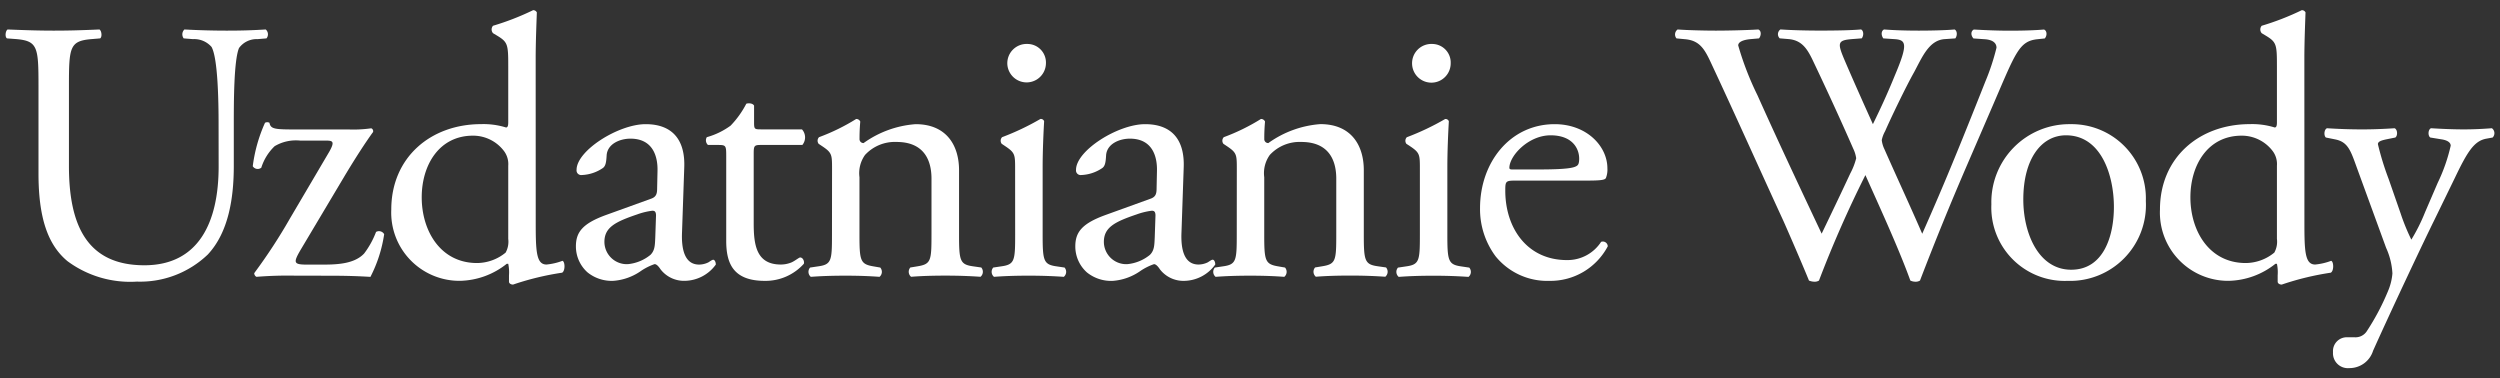
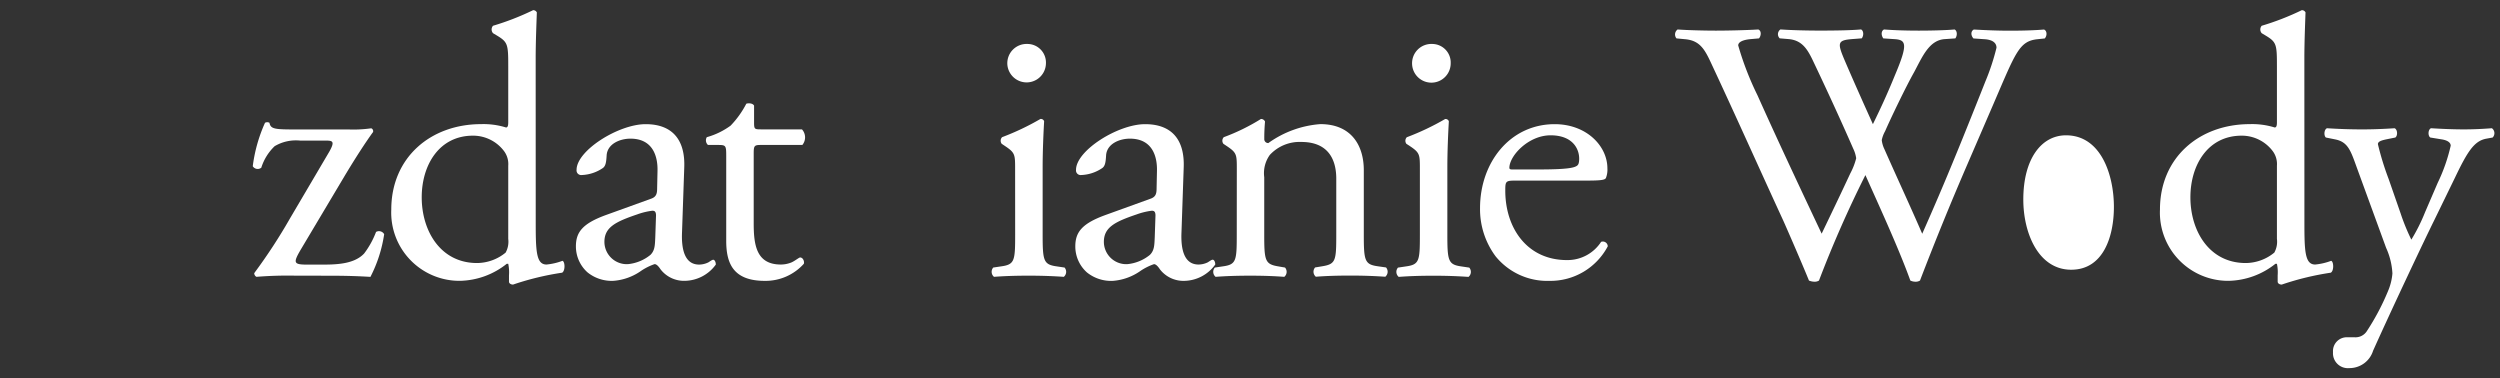
<svg xmlns="http://www.w3.org/2000/svg" id="Layer_1" data-name="Layer 1" viewBox="0 0 215.433 32.598">
  <rect x="0" y="0" width="215.433" height="32.598" fill="#333333" stroke="none" />
  <defs>
    <style>.cls-1{fill:#fff;}</style>
  </defs>
-   <path class="cls-1" d="M18.836,10.668c0-1.984-.064-5.664-.607-6.624a1.981,1.981,0,0,0-1.6-.672l-.8-.064a.579.579,0,0,1,.064-.768c1.216.064,2.4.1,3.648.1,1.343,0,2.208-.032,3.359-.1a.552.552,0,0,1,.064.768l-.768.064a1.872,1.872,0,0,0-1.6.768c-.449,1.056-.449,4.736-.449,6.528v3.616c0,2.783-.447,5.727-2.239,7.647A8.428,8.428,0,0,1,11.8,24.267a9.087,9.087,0,0,1-5.983-1.76c-1.7-1.408-2.5-3.744-2.5-7.552V7.4c0-3.328-.064-3.872-1.92-4.032L.6,3.308C.406,3.18.47,2.636.662,2.54c1.6.064,2.688.1,3.968.1,1.311,0,2.368-.032,3.935-.1.192.1.256.64.064.768l-.768.064c-1.856.16-1.92.7-1.92,4.032v6.911c0,5.152,1.6,8.544,6.5,8.544,4.64,0,6.4-3.648,6.4-8.511Z" />
  <path class="cls-1" d="M25.461,23.755a33.521,33.521,0,0,0-3.36.1.352.352,0,0,1-.192-.32,46.715,46.715,0,0,0,3.072-4.7l3.392-5.759c.512-.9.288-.96-.288-.96H25.877a3.6,3.6,0,0,0-2.208.48,4.366,4.366,0,0,0-1.152,1.855.5.5,0,0,1-.736-.128,13.1,13.1,0,0,1,1.056-3.743.408.408,0,0,1,.384,0c.1.544.448.576,2.272.576h4.544a10.883,10.883,0,0,0,1.952-.1.262.262,0,0,1,.159.319c-.671.929-1.439,2.112-2.367,3.648l-3.872,6.5c-.672,1.152-.608,1.28.608,1.28h1.088c1.248,0,2.88,0,3.776-.96a7.4,7.4,0,0,0,1.024-1.856.514.514,0,0,1,.7.192,11.746,11.746,0,0,1-1.183,3.68c-1.056-.064-2.112-.1-3.584-.1Z" />
  <path class="cls-1" d="M46.165,19.083c0,2.528.032,3.712.928,3.712a5.239,5.239,0,0,0,1.376-.32c.223.064.256.864-.032,1.024a24.058,24.058,0,0,0-4.224,1.024c-.192,0-.352-.1-.352-.256v-.544a3.564,3.564,0,0,0-.064-.992h-.128A6.663,6.663,0,0,1,39.637,24.2a5.879,5.879,0,0,1-5.919-6.144c0-4.48,3.391-7.359,7.743-7.359a6.562,6.562,0,0,1,2.144.288c.16,0,.192-.192.192-.448V5.708c0-1.888-.032-2.08-.992-2.656l-.32-.192a.487.487,0,0,1,0-.64A22.706,22.706,0,0,0,45.941.876a.352.352,0,0,1,.32.192c-.032.96-.1,2.56-.1,3.968Zm-2.368-4.8a1.87,1.87,0,0,0-.352-1.248,3.338,3.338,0,0,0-2.688-1.344c-2.912,0-4.416,2.528-4.416,5.311,0,2.912,1.632,5.664,4.768,5.664a3.915,3.915,0,0,0,2.464-.9,1.941,1.941,0,0,0,.224-1.184Z" />
  <path class="cls-1" d="M56.085,17.131c.479-.16.543-.448.543-.927l.032-1.473c.032-1.183-.351-2.783-2.335-2.783-.9,0-1.984.447-2.048,1.44-.032.511-.064.9-.32,1.087a3.443,3.443,0,0,1-1.824.608.4.4,0,0,1-.448-.447c0-1.664,3.616-3.936,5.951-3.936,2.3,0,3.424,1.344,3.328,3.743l-.192,5.568C58.708,21.483,59,22.8,60.244,22.8a1.839,1.839,0,0,0,.8-.192c.16-.1.32-.224.416-.224.128,0,.224.192.224.416A3.357,3.357,0,0,1,59,24.2a2.552,2.552,0,0,1-2.079-.992c-.128-.192-.321-.448-.513-.448a4.93,4.93,0,0,0-1.248.64,4.729,4.729,0,0,1-2.3.8,3.312,3.312,0,0,1-2.24-.736,2.994,2.994,0,0,1-.992-2.24c0-1.248.608-1.984,2.656-2.72ZM54.1,22.763a3.615,3.615,0,0,0,1.951-.8c.385-.384.385-.832.416-1.5l.064-1.888c0-.352-.128-.416-.32-.416a6.066,6.066,0,0,0-1.312.32c-1.887.64-2.815,1.12-2.815,2.368A1.929,1.929,0,0,0,54.1,22.763Z" />
  <path class="cls-1" d="M65.525,12.492c-.544,0-.576.1-.576.768v5.983c0,1.856.224,3.552,2.336,3.552a2.433,2.433,0,0,0,.863-.16c.289-.1.7-.448.8-.448.257,0,.385.352.321.544a4.433,4.433,0,0,1-3.36,1.472c-2.752,0-3.328-1.536-3.328-3.456V13.419c0-.863-.032-.927-.672-.927h-.9a.532.532,0,0,1-.1-.672,6.354,6.354,0,0,0,2.048-.992A7.922,7.922,0,0,0,64.309,8.94c.16-.064.544-.064.672.16v1.44c0,.576.032.608.576.608h3.551a1.024,1.024,0,0,1,.033,1.344Z" />
-   <path class="cls-1" d="M71.7,14.572c0-1.248,0-1.409-.864-1.984l-.288-.193a.436.436,0,0,1,.032-.575,17.437,17.437,0,0,0,3.2-1.568.373.373,0,0,1,.352.224c-.064.736-.064,1.216-.064,1.5a.335.335,0,0,0,.352.351A8.781,8.781,0,0,1,78.9,10.7c2.656,0,3.744,1.824,3.744,3.967v5.5c0,2.3.064,2.624,1.215,2.784l.7.1a.562.562,0,0,1-.064.8c-.96-.064-1.889-.1-3.008-.1-1.152,0-2.112.032-2.976.1a.56.56,0,0,1-.064-.8l.608-.1c1.184-.192,1.215-.48,1.215-2.784V15.4c0-1.824-.831-3.167-3.007-3.167a3.489,3.489,0,0,0-2.72,1.119,2.7,2.7,0,0,0-.48,1.92v4.9c0,2.3.064,2.592,1.216,2.784l.576.1a.56.56,0,0,1-.064.8c-.864-.064-1.792-.1-2.912-.1-1.152,0-2.112.032-3.008.1a.559.559,0,0,1-.063-.8l.671-.1c1.184-.16,1.216-.48,1.216-2.784Z" />
  <path class="cls-1" d="M87.476,14.572c0-1.248,0-1.409-.864-1.984l-.288-.193a.436.436,0,0,1,.032-.575,21.983,21.983,0,0,0,3.3-1.568.3.3,0,0,1,.32.192c-.064,1.12-.128,2.656-.128,3.968v5.759c0,2.3.064,2.624,1.216,2.784l.672.1a.56.56,0,0,1-.064.8c-.96-.064-1.888-.1-3.008-.1-1.152,0-2.112.032-3.008.1a.56.56,0,0,1-.064-.8l.672-.1c1.184-.16,1.216-.48,1.216-2.784Zm2.656-9.12a1.665,1.665,0,0,1-3.328.064,1.663,1.663,0,0,1,1.728-1.728A1.6,1.6,0,0,1,90.132,5.452Z" />
  <path class="cls-1" d="M99.124,17.131c.48-.16.544-.448.544-.927l.031-1.473c.032-1.183-.351-2.783-2.335-2.783-.9,0-1.984.447-2.048,1.44-.032.511-.064.9-.32,1.087a3.443,3.443,0,0,1-1.824.608.4.4,0,0,1-.448-.447c0-1.664,3.616-3.936,5.951-3.936,2.305,0,3.424,1.344,3.328,3.743l-.191,5.568c-.065,1.472.223,2.784,1.471,2.784a1.839,1.839,0,0,0,.8-.192c.16-.1.32-.224.416-.224.128,0,.224.192.224.416a3.357,3.357,0,0,1-2.688,1.408,2.553,2.553,0,0,1-2.079-.992c-.128-.192-.321-.448-.513-.448a4.93,4.93,0,0,0-1.248.64,4.729,4.729,0,0,1-2.3.8,3.312,3.312,0,0,1-2.24-.736,2.994,2.994,0,0,1-.992-2.24c0-1.248.608-1.984,2.656-2.72ZM97.14,22.763a3.612,3.612,0,0,0,1.951-.8c.385-.384.385-.832.416-1.5l.064-1.888c0-.352-.128-.416-.32-.416a6.066,6.066,0,0,0-1.312.32c-1.887.64-2.815,1.12-2.815,2.368A1.929,1.929,0,0,0,97.14,22.763Z" />
  <path class="cls-1" d="M106.58,14.572c0-1.248,0-1.409-.864-1.984l-.288-.193a.436.436,0,0,1,.032-.575,17.437,17.437,0,0,0,3.2-1.568.372.372,0,0,1,.351.224c-.064.736-.064,1.216-.064,1.5a.335.335,0,0,0,.352.351,8.784,8.784,0,0,1,4.48-1.631c2.656,0,3.744,1.824,3.744,3.967v5.5c0,2.3.064,2.624,1.216,2.784l.7.1a.56.56,0,0,1-.064.8c-.96-.064-1.888-.1-3.008-.1-1.152,0-2.112.032-2.976.1a.56.56,0,0,1-.064-.8l.608-.1c1.184-.192,1.216-.48,1.216-2.784V15.4c0-1.824-.832-3.167-3.008-3.167a3.491,3.491,0,0,0-2.72,1.119,2.7,2.7,0,0,0-.48,1.92v4.9c0,2.3.064,2.592,1.217,2.784l.575.1a.56.56,0,0,1-.064.8c-.863-.064-1.792-.1-2.911-.1-1.152,0-2.112.032-3.008.1a.56.56,0,0,1-.064-.8l.672-.1c1.184-.16,1.216-.48,1.216-2.784Z" />
  <path class="cls-1" d="M122.356,14.572c0-1.248,0-1.409-.864-1.984L121.2,12.4a.437.437,0,0,1,.031-.575,21.937,21.937,0,0,0,3.3-1.568.3.3,0,0,1,.321.192c-.065,1.12-.129,2.656-.129,3.968v5.759c0,2.3.064,2.624,1.216,2.784l.672.1a.56.56,0,0,1-.064.8c-.96-.064-1.888-.1-3.007-.1-1.152,0-2.112.032-3.008.1a.56.56,0,0,1-.064-.8l.672-.1c1.184-.16,1.216-.48,1.216-2.784Zm2.655-9.12a1.664,1.664,0,0,1-3.327.064,1.663,1.663,0,0,1,1.728-1.728A1.6,1.6,0,0,1,125.011,5.452Z" />
  <path class="cls-1" d="M130.579,15.563c-.832,0-.864.064-.864.864,0,3.232,1.888,5.984,5.312,5.984a3.449,3.449,0,0,0,2.944-1.568.422.422,0,0,1,.575.384,5.59,5.59,0,0,1-5.023,2.976,5.735,5.735,0,0,1-4.64-2.112,6.793,6.793,0,0,1-1.343-4.16c0-3.935,2.591-7.231,6.431-7.231,2.752,0,4.544,1.888,4.544,3.807a1.977,1.977,0,0,1-.128.832c-.1.192-.544.224-1.888.224Zm1.984-.96c2.368,0,3.072-.128,3.328-.319.1-.064.192-.192.192-.608,0-.9-.608-2.016-2.464-2.016-1.888,0-3.52,1.728-3.552,2.783,0,.064,0,.16.224.16Z" />
  <path class="cls-1" d="M144.467,3.308a.526.526,0,0,1,.1-.768c.864.064,2.3.1,3.3.1.9,0,2.528-.032,3.647-.1.288.1.257.544.064.768l-.735.064c-.672.064-1.056.256-1.056.544A25.793,25.793,0,0,0,151.442,8.2c1.792,4,3.68,8,5.536,11.935.768-1.6,1.632-3.392,2.464-5.184a5.774,5.774,0,0,0,.512-1.312,2.781,2.781,0,0,0-.256-.832c-1.12-2.559-2.3-5.119-3.52-7.679-.48-.992-.96-1.664-2.048-1.76l-.768-.064a.5.5,0,0,1,.064-.768c.929.064,2.144.1,3.424.1,1.6,0,2.784-.032,3.52-.1.224.1.256.512.064.768l-.832.064c-1.248.1-1.28.32-.672,1.76C159.6,6.7,160.5,8.716,161.394,10.7c.608-1.248,1.184-2.464,1.888-4.192,1.152-2.72.991-3.072-.032-3.136l-.96-.064c-.224-.32-.16-.672.064-.768.864.064,1.824.1,3.007.1,1.057,0,2.336-.032,3.072-.1.224.1.256.512.064.768l-.928.064c-1.343.1-1.92,1.536-2.624,2.848-.672,1.184-2.015,3.968-2.5,5.088a2.612,2.612,0,0,0-.288.768,2.436,2.436,0,0,0,.224.768c1.088,2.464,2.208,4.863,3.263,7.3.993-2.24,1.953-4.479,2.88-6.751.64-1.537,2.336-5.792,2.56-6.368a19.4,19.4,0,0,0,.96-2.912c0-.448-.384-.7-1.056-.736l-.928-.064c-.256-.288-.224-.64.032-.768,1.216.064,2.08.1,3.072.1,1.216,0,2.144-.032,2.976-.1.256.1.288.512.064.768l-.608.064c-1.6.16-1.888,1.12-3.808,5.568l-2.336,5.408c-1.408,3.263-2.687,6.4-4,9.823a.687.687,0,0,1-.384.1,1.019,1.019,0,0,1-.448-.1c-1.024-2.848-2.88-6.848-3.872-9.088a98.455,98.455,0,0,0-4,9.088.682.682,0,0,1-.384.1,1.284,1.284,0,0,1-.48-.1c-.544-1.344-1.792-4.224-2.208-5.152-2.048-4.447-4.032-8.895-6.111-13.343-.608-1.312-.992-2.176-2.336-2.3Z" />
-   <path class="cls-1" d="M184.914,17.323a6.536,6.536,0,0,1-6.752,6.88,6.325,6.325,0,0,1-6.559-6.592,6.723,6.723,0,0,1,6.815-6.911A6.393,6.393,0,0,1,184.914,17.323Zm-6.88-5.663c-2.112,0-3.679,2.016-3.679,5.535,0,2.912,1.312,6.048,4.127,6.048s3.68-2.944,3.68-5.408C182.162,15.116,181.074,11.66,178.034,11.66Z" />
+   <path class="cls-1" d="M184.914,17.323A6.393,6.393,0,0,1,184.914,17.323Zm-6.88-5.663c-2.112,0-3.679,2.016-3.679,5.535,0,2.912,1.312,6.048,4.127,6.048s3.68-2.944,3.68-5.408C182.162,15.116,181.074,11.66,178.034,11.66Z" />
  <path class="cls-1" d="M198.578,19.083c0,2.528.032,3.712.928,3.712a5.239,5.239,0,0,0,1.376-.32c.224.064.256.864-.032,1.024a24.058,24.058,0,0,0-4.224,1.024c-.192,0-.352-.1-.352-.256v-.544a3.564,3.564,0,0,0-.064-.992h-.128A6.663,6.663,0,0,1,192.05,24.2a5.879,5.879,0,0,1-5.919-6.144c0-4.48,3.391-7.359,7.743-7.359a6.562,6.562,0,0,1,2.144.288c.16,0,.192-.192.192-.448V5.708c0-1.888-.032-2.08-.992-2.656l-.32-.192a.487.487,0,0,1,0-.64A22.706,22.706,0,0,0,198.354.876a.352.352,0,0,1,.32.192c-.032.96-.1,2.56-.1,3.968Zm-2.368-4.8a1.87,1.87,0,0,0-.352-1.248,3.338,3.338,0,0,0-2.688-1.344c-2.912,0-4.416,2.528-4.416,5.311,0,2.912,1.632,5.664,4.768,5.664a3.915,3.915,0,0,0,2.464-.9,1.941,1.941,0,0,0,.224-1.184Z" />
  <path class="cls-1" d="M201.043,30.346a1.191,1.191,0,0,1,1.279-1.28h.608a1.162,1.162,0,0,0,1.056-.575,20.415,20.415,0,0,0,1.856-3.552,4.845,4.845,0,0,0,.32-1.376,6.082,6.082,0,0,0-.544-2.208l-2.5-6.848c-.544-1.5-.767-2.271-1.888-2.495l-.8-.161c-.193-.159-.161-.7.095-.8,1.024.064,1.984.1,3.04.1.864,0,1.76-.032,2.784-.1.256.1.288.64.064.8l-.8.161c-.448.1-.7.192-.7.416a24.24,24.24,0,0,0,.928,3.007l1.024,2.944a17.92,17.92,0,0,0,.928,2.272,15.594,15.594,0,0,0,1.184-2.368l1.088-2.528a14.861,14.861,0,0,0,1.12-3.2c0-.225-.192-.448-.768-.544l-.992-.161c-.224-.159-.192-.7.064-.8,1.024.064,1.984.1,2.816.1.8,0,1.535-.032,2.431-.1a.533.533,0,0,1,.064.8l-.544.1c-1.055.192-1.631,1.12-2.719,3.391l-1.792,3.68c-1.056,2.144-3.68,7.711-5.248,11.2a2.129,2.129,0,0,1-2.048,1.5A1.285,1.285,0,0,1,201.043,30.346Z" />
</svg>